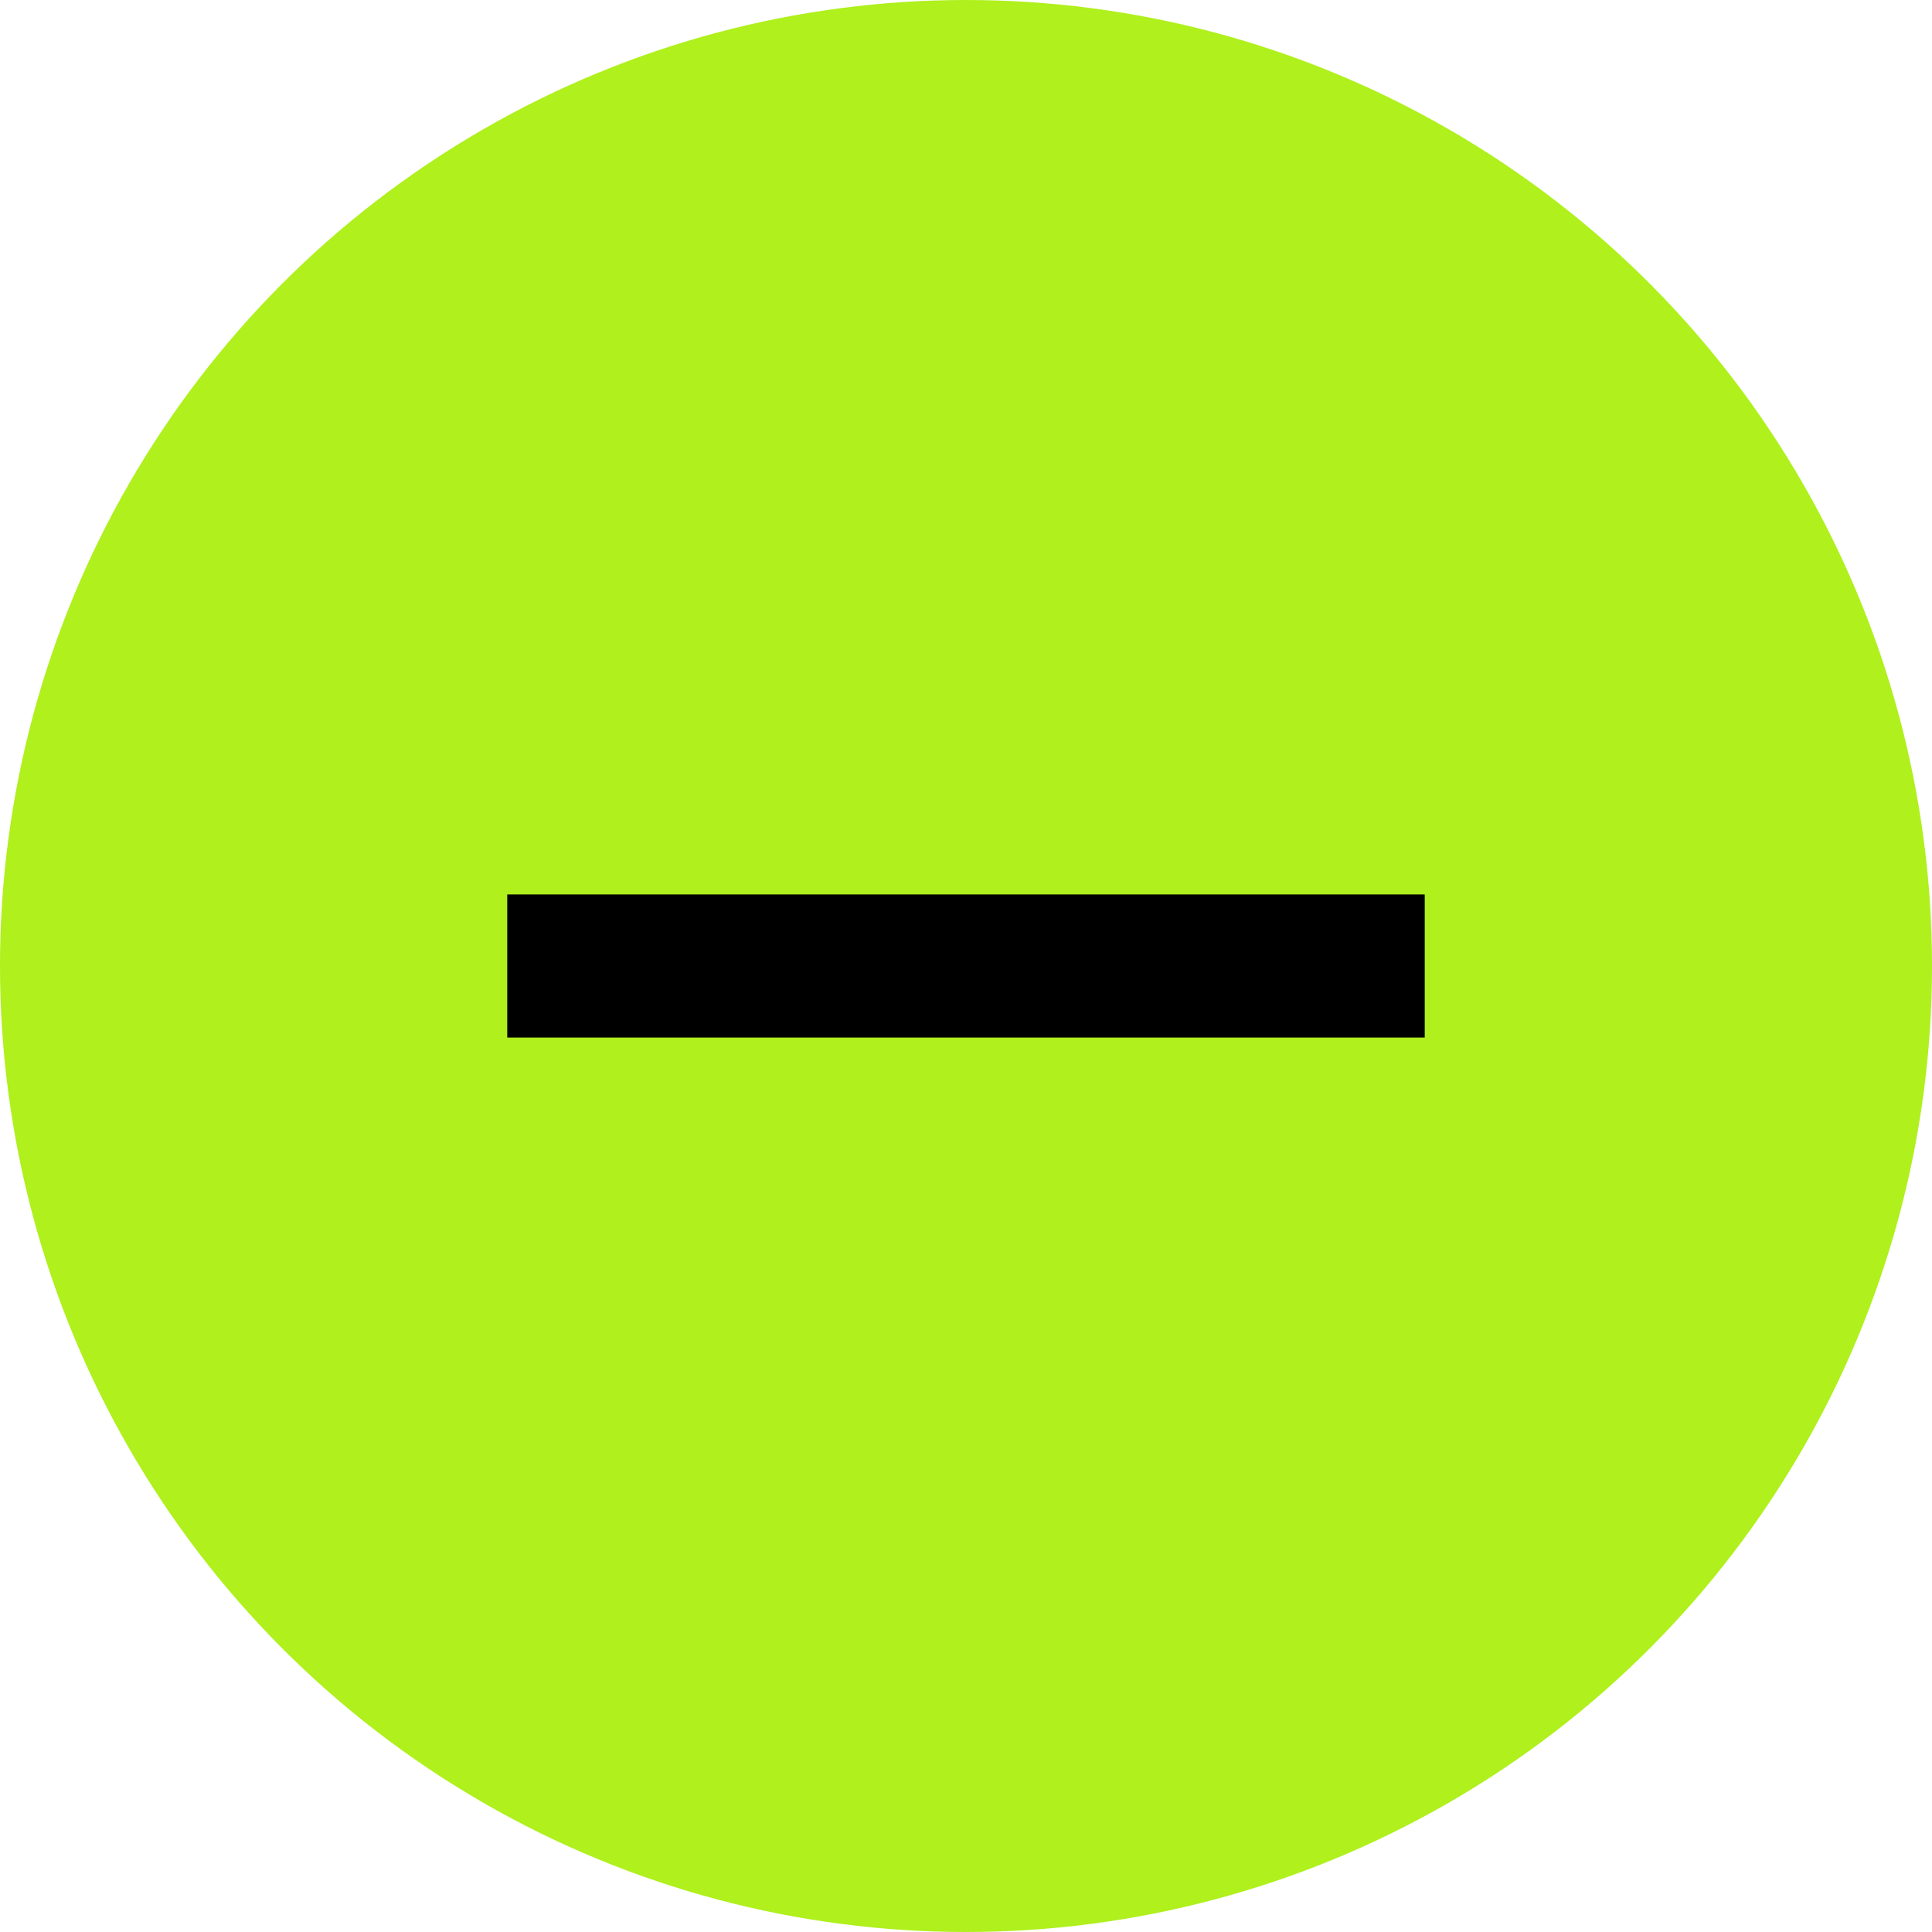
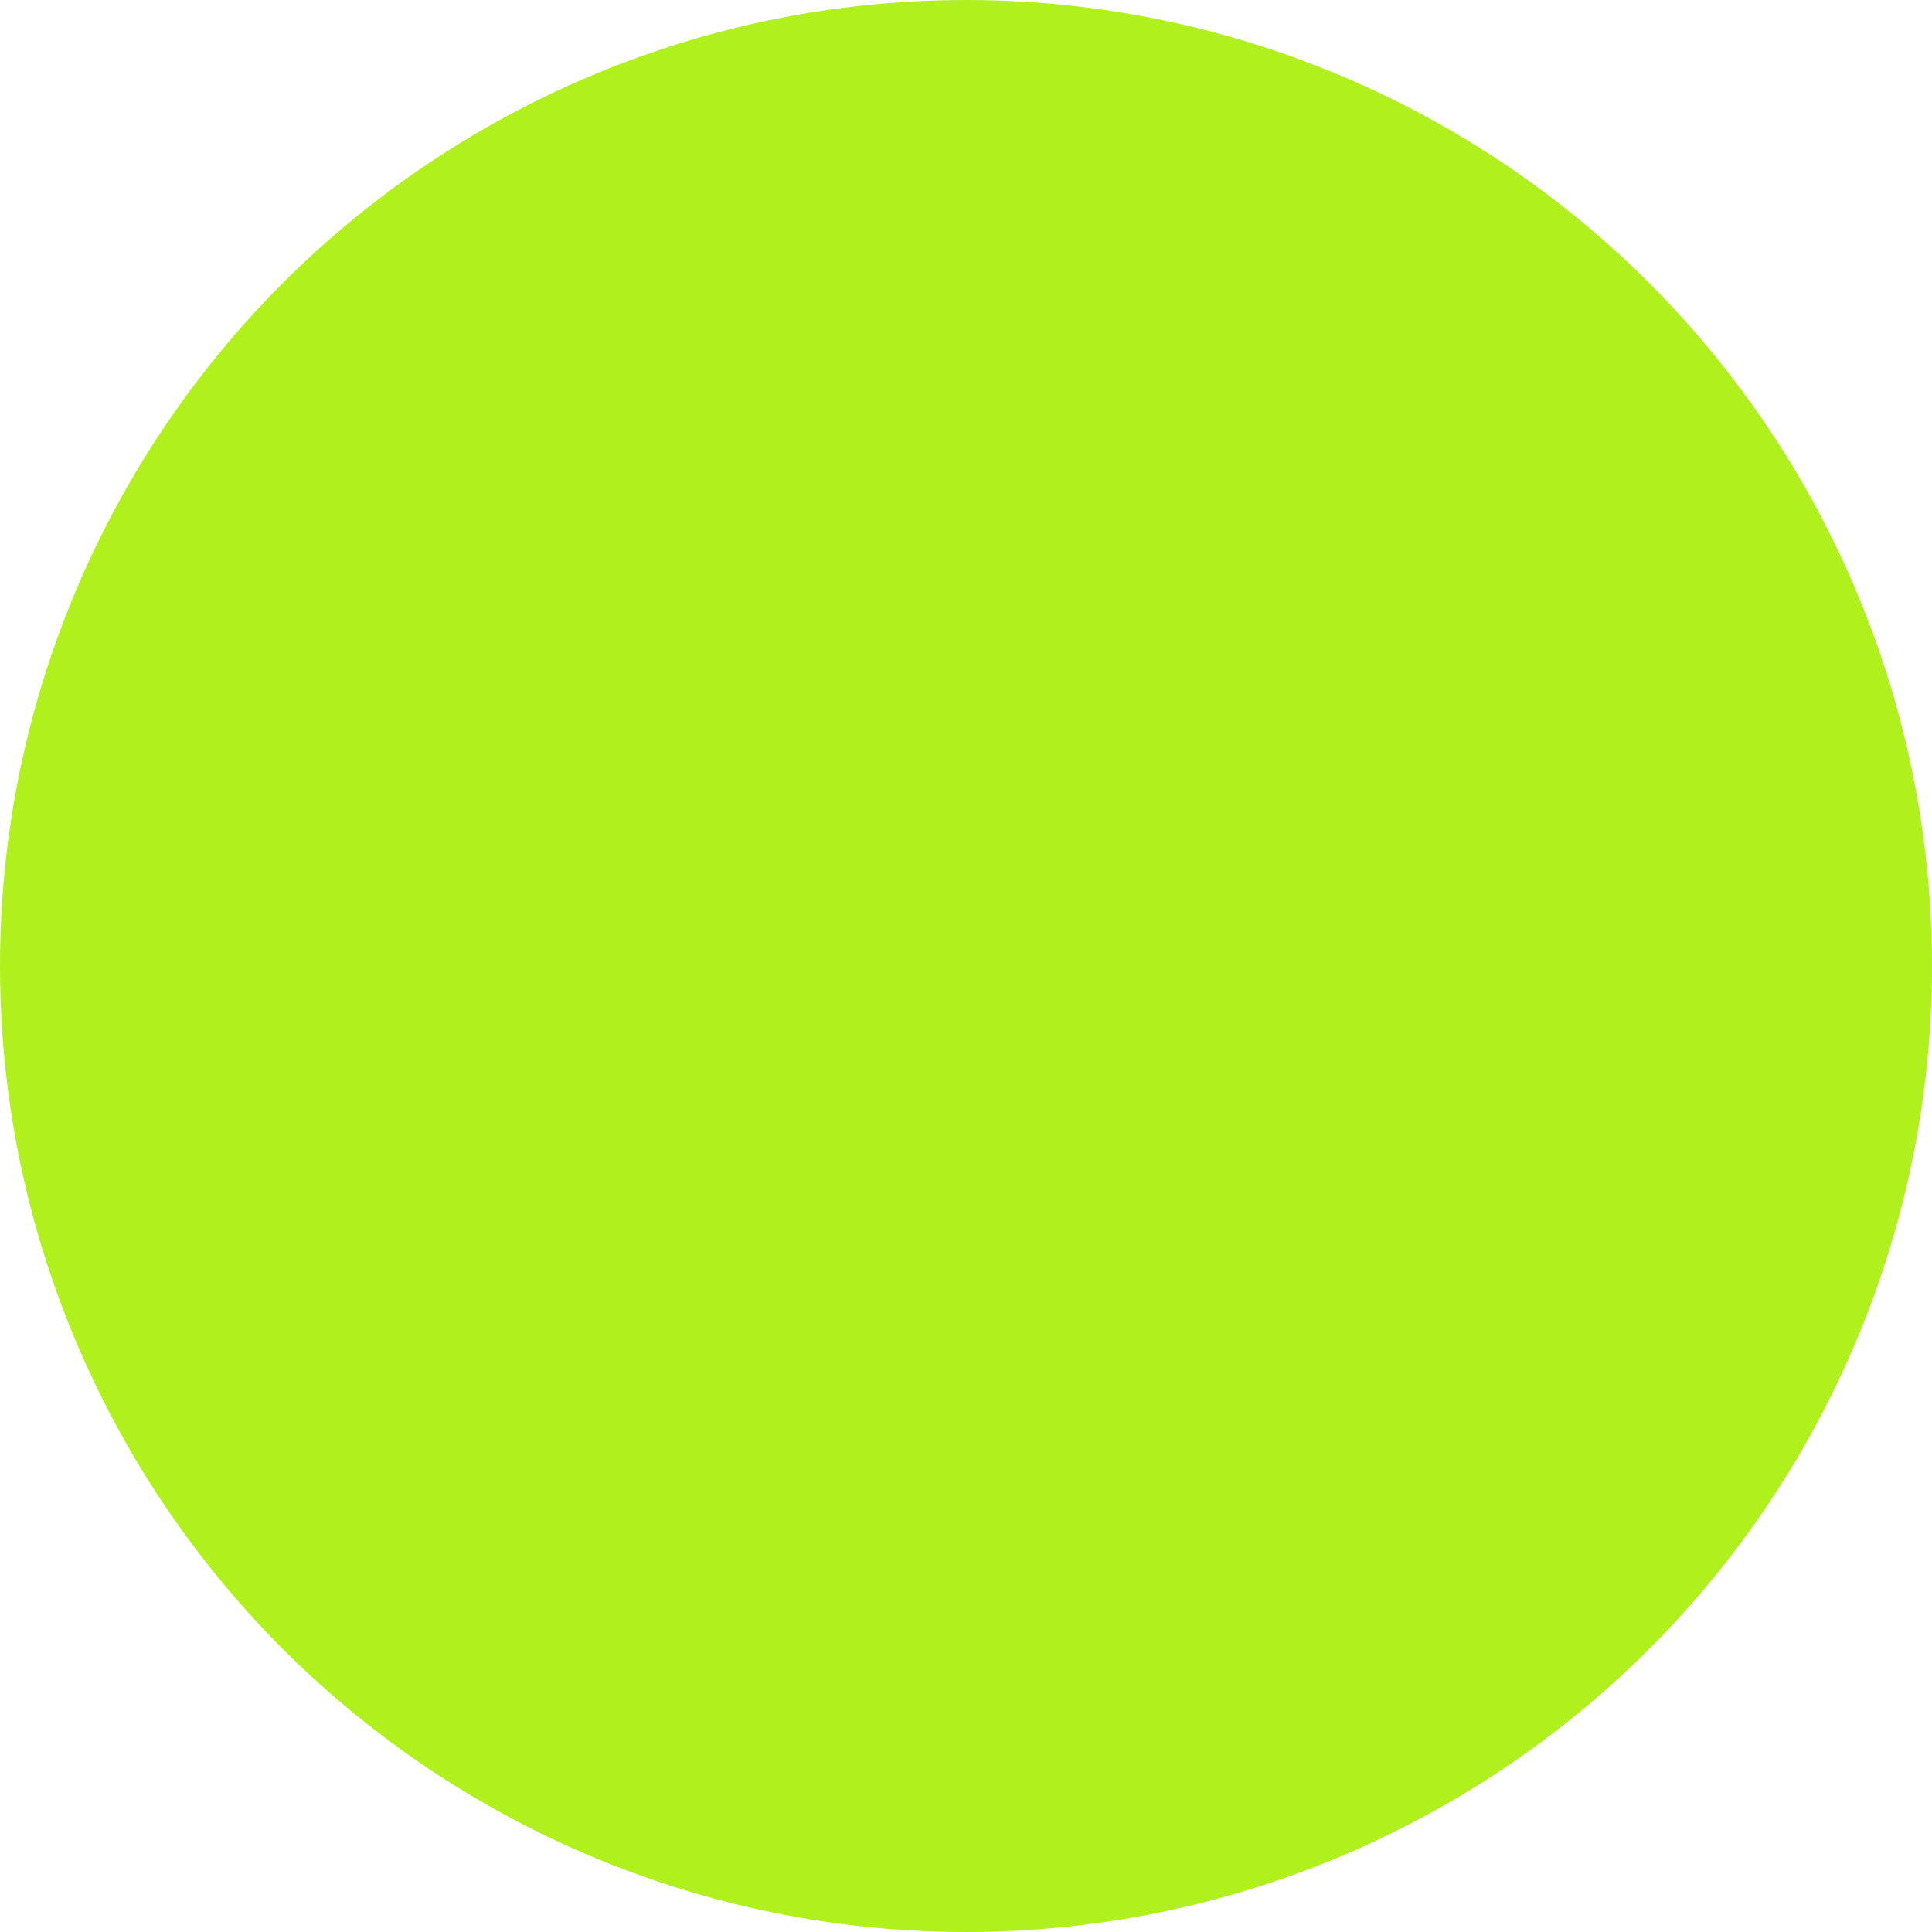
<svg xmlns="http://www.w3.org/2000/svg" width="27" height="27" viewBox="0 0 27 27">
  <defs>
    <style>.a{fill:#aff01d;}</style>
  </defs>
  <g transform="translate(-638 -1279)">
    <circle class="a" cx="13.5" cy="13.5" r="13.5" transform="translate(638 1279)" />
-     <path d="M4571.822-19456.5H4559v-2h12.822Z" transform="translate(-3913.911 20750)" />
  </g>
</svg>